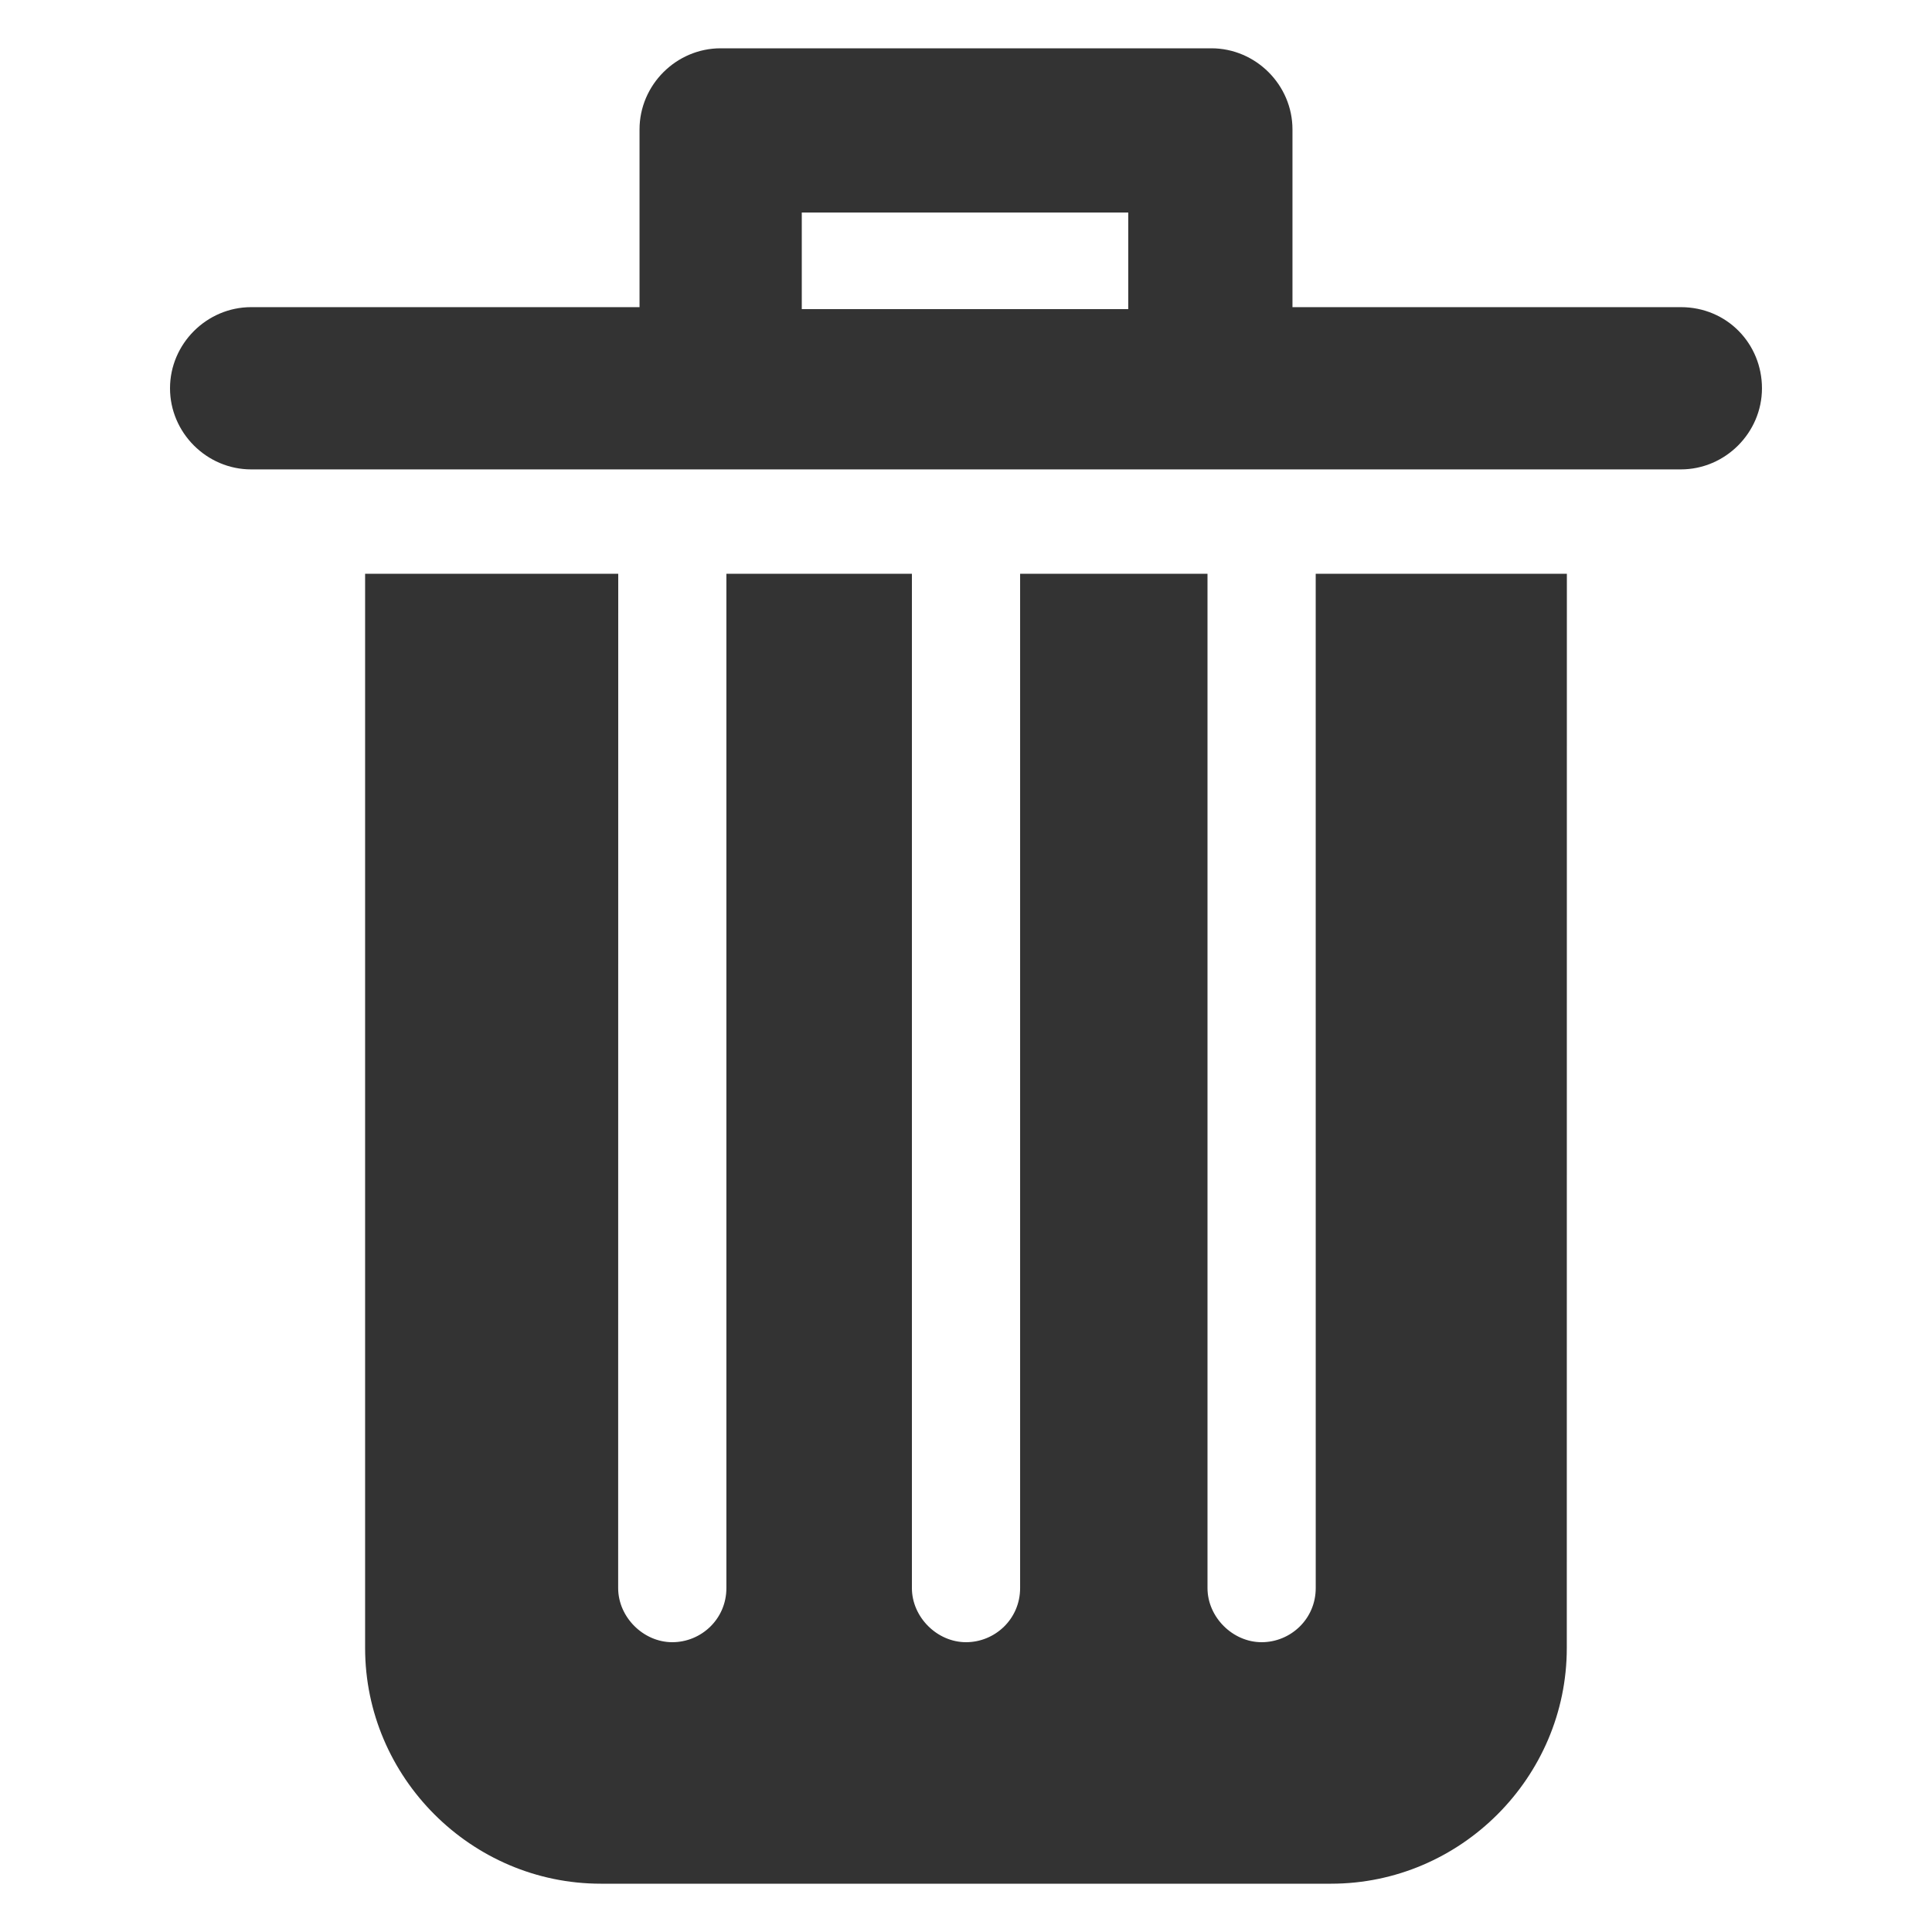
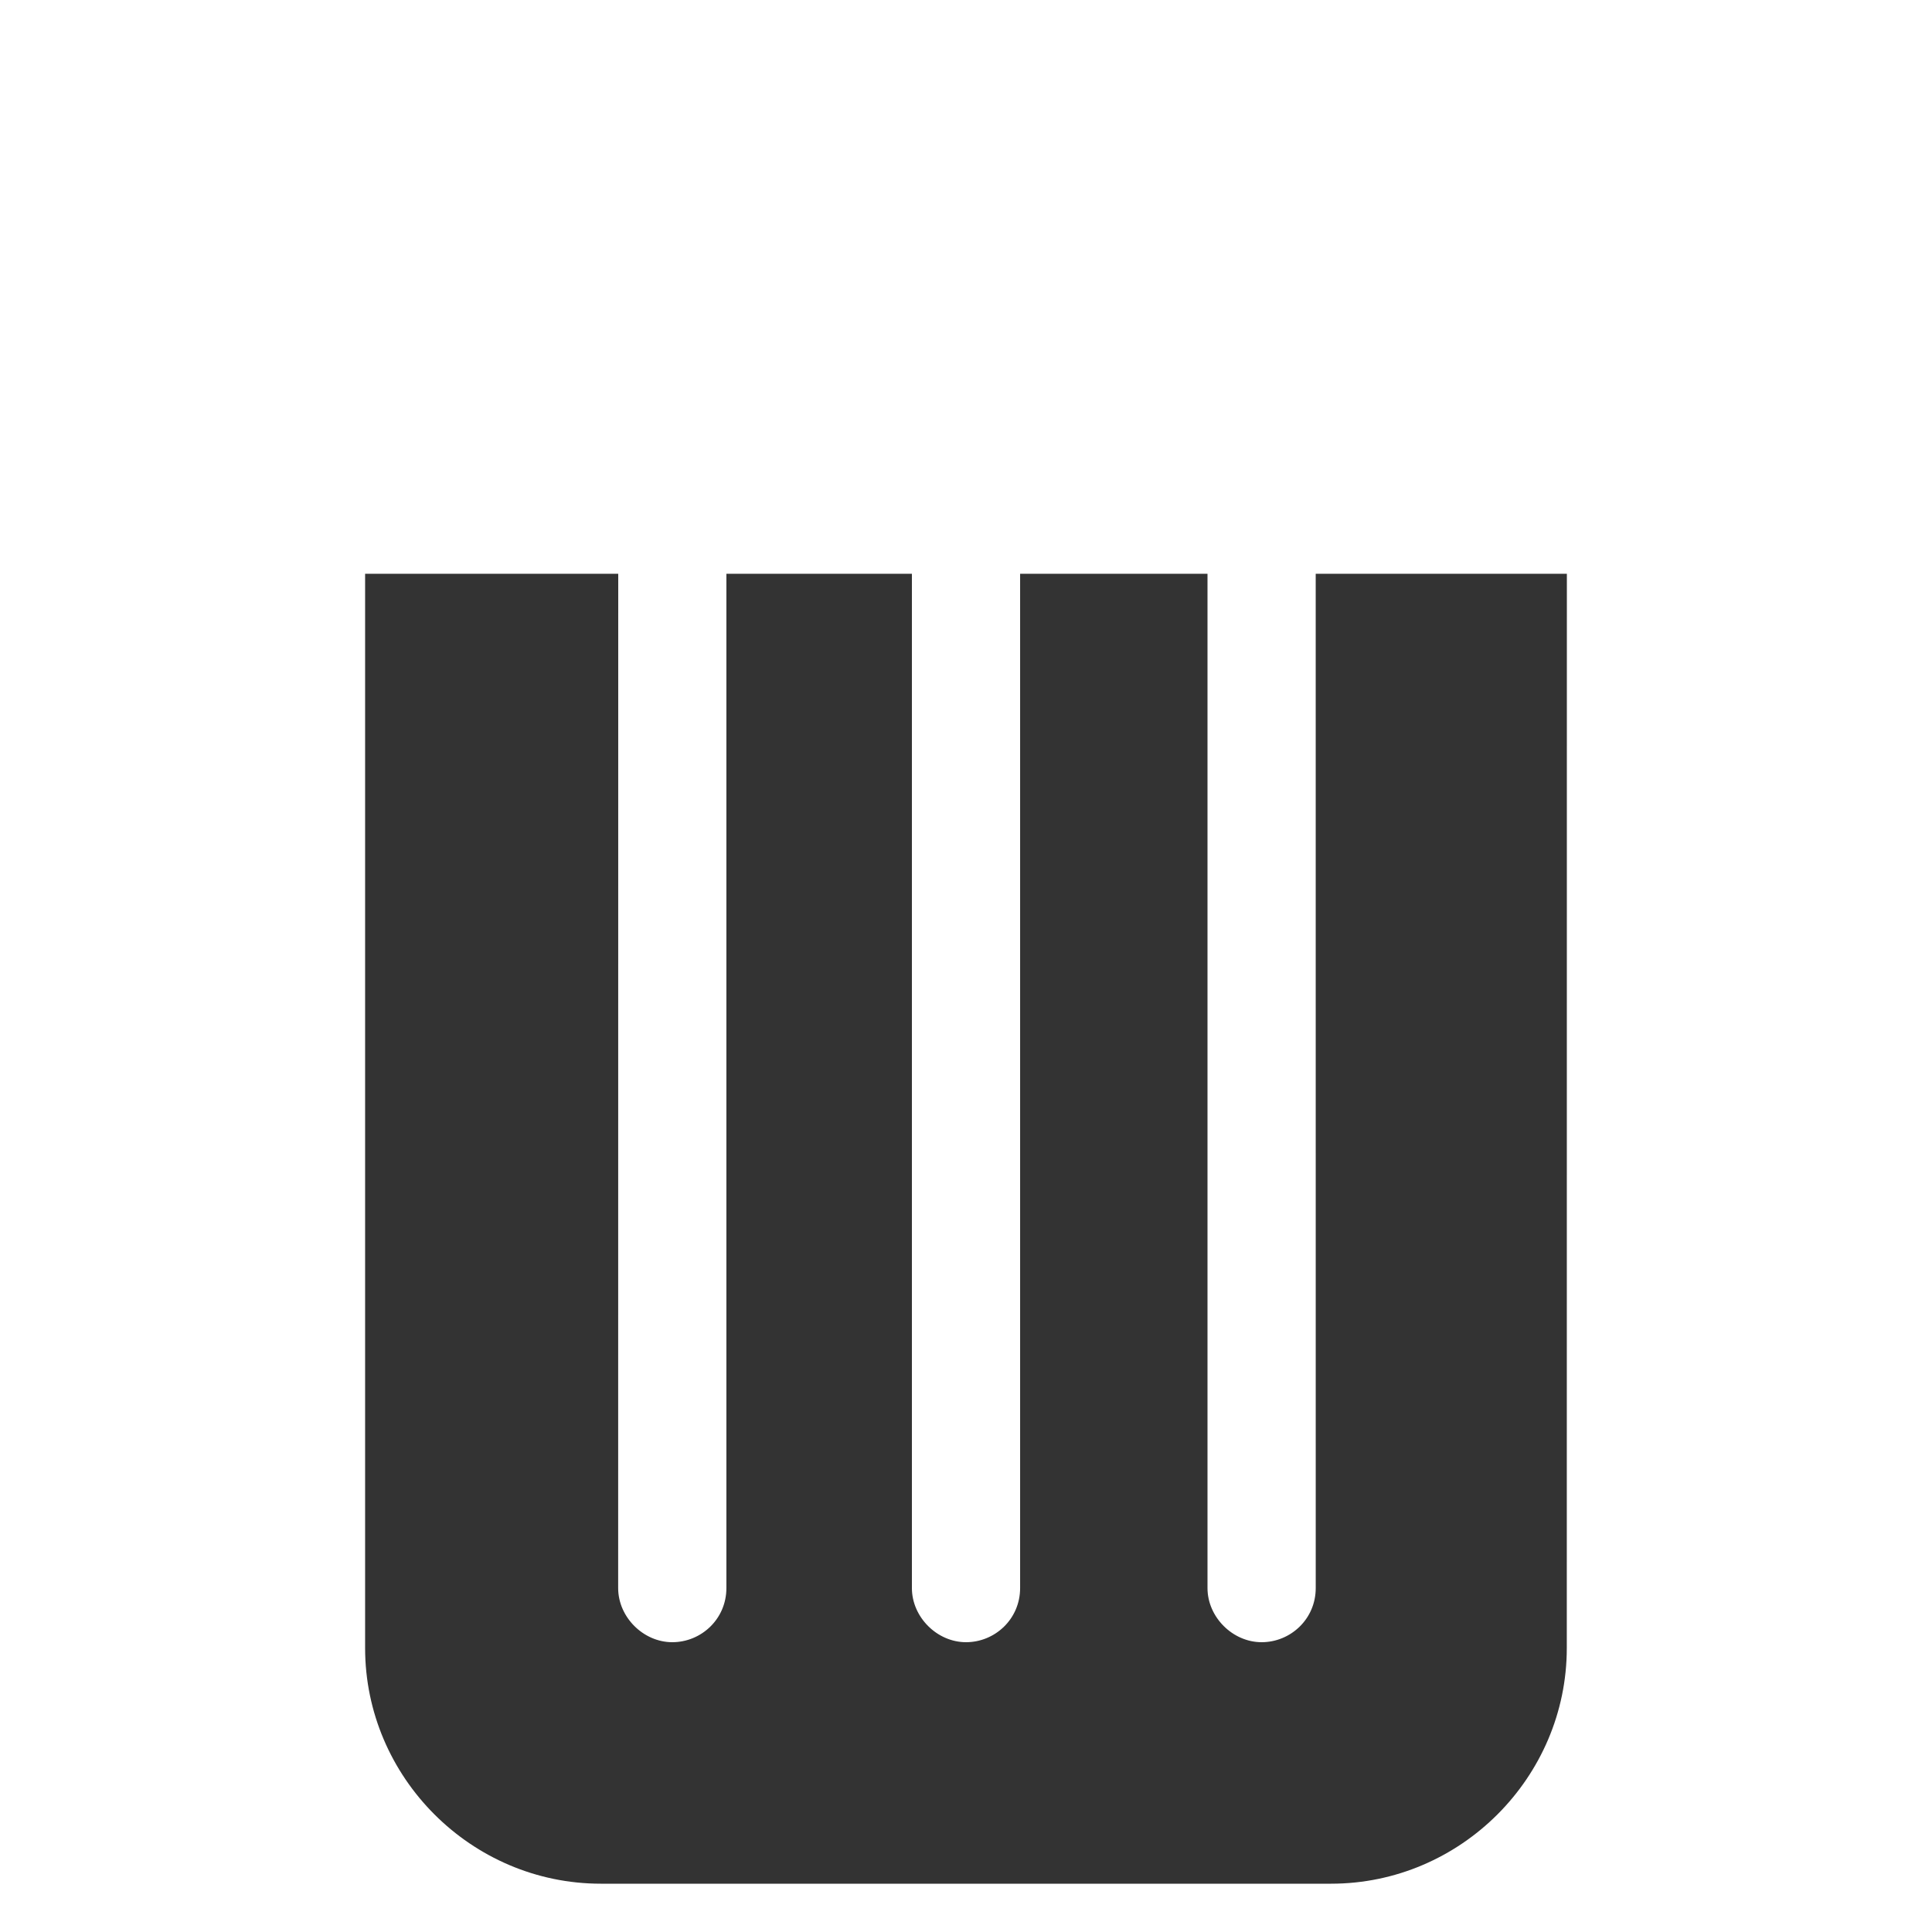
<svg xmlns="http://www.w3.org/2000/svg" width="100%" height="100%" viewBox="0 0 100 100" version="1.1" xml:space="preserve" style="fill-rule:evenodd;clip-rule:evenodd;stroke-linejoin:round;stroke-miterlimit:2;">
  <g>
    <path d="M68.102,82.199C68.102,83.801 66.801,85 65.301,85C63.801,85 62.5,83.699 62.5,82.199L62.5,29.699L52.801,29.699L52.801,82.199C52.801,83.801 51.5,85 50,85C48.5,85 47.2,83.699 47.2,82.199L47.2,29.699L37.598,29.699L37.598,82.199C37.598,83.801 36.297,85 34.797,85C33.297,85 31.996,83.699 31.996,82.199L32,29.699L18.898,29.699L18.898,85.301C18.898,92 24.398,97.5 31.097,97.5L68.898,97.5C75.598,97.5 81.097,92 81.097,85.301L81.101,29.699L68.101,29.699L68.102,82.199Z" style="fill:rgb(51,51,51);fill-rule:nonzero;" />
-     <path d="M87,15.898L66.898,15.898L66.898,6.699C66.898,4.398 65,2.5 62.699,2.5L37.301,2.5C35,2.5 33.102,4.398 33.102,6.699L33.102,15.898L13,15.898C10.699,15.898 8.8,17.796 8.8,20.097C8.8,22.398 10.699,24.296 13,24.296L87,24.296C89.3,24.296 91.199,22.398 91.199,20.097C91.199,17.8 89.398,15.898 87,15.898L87,15.898ZM41.5,11L58.398,11L58.398,16L41.5,16L41.5,11Z" style="fill:rgb(51,51,51);fill-rule:nonzero;" />
  </g>
</svg>